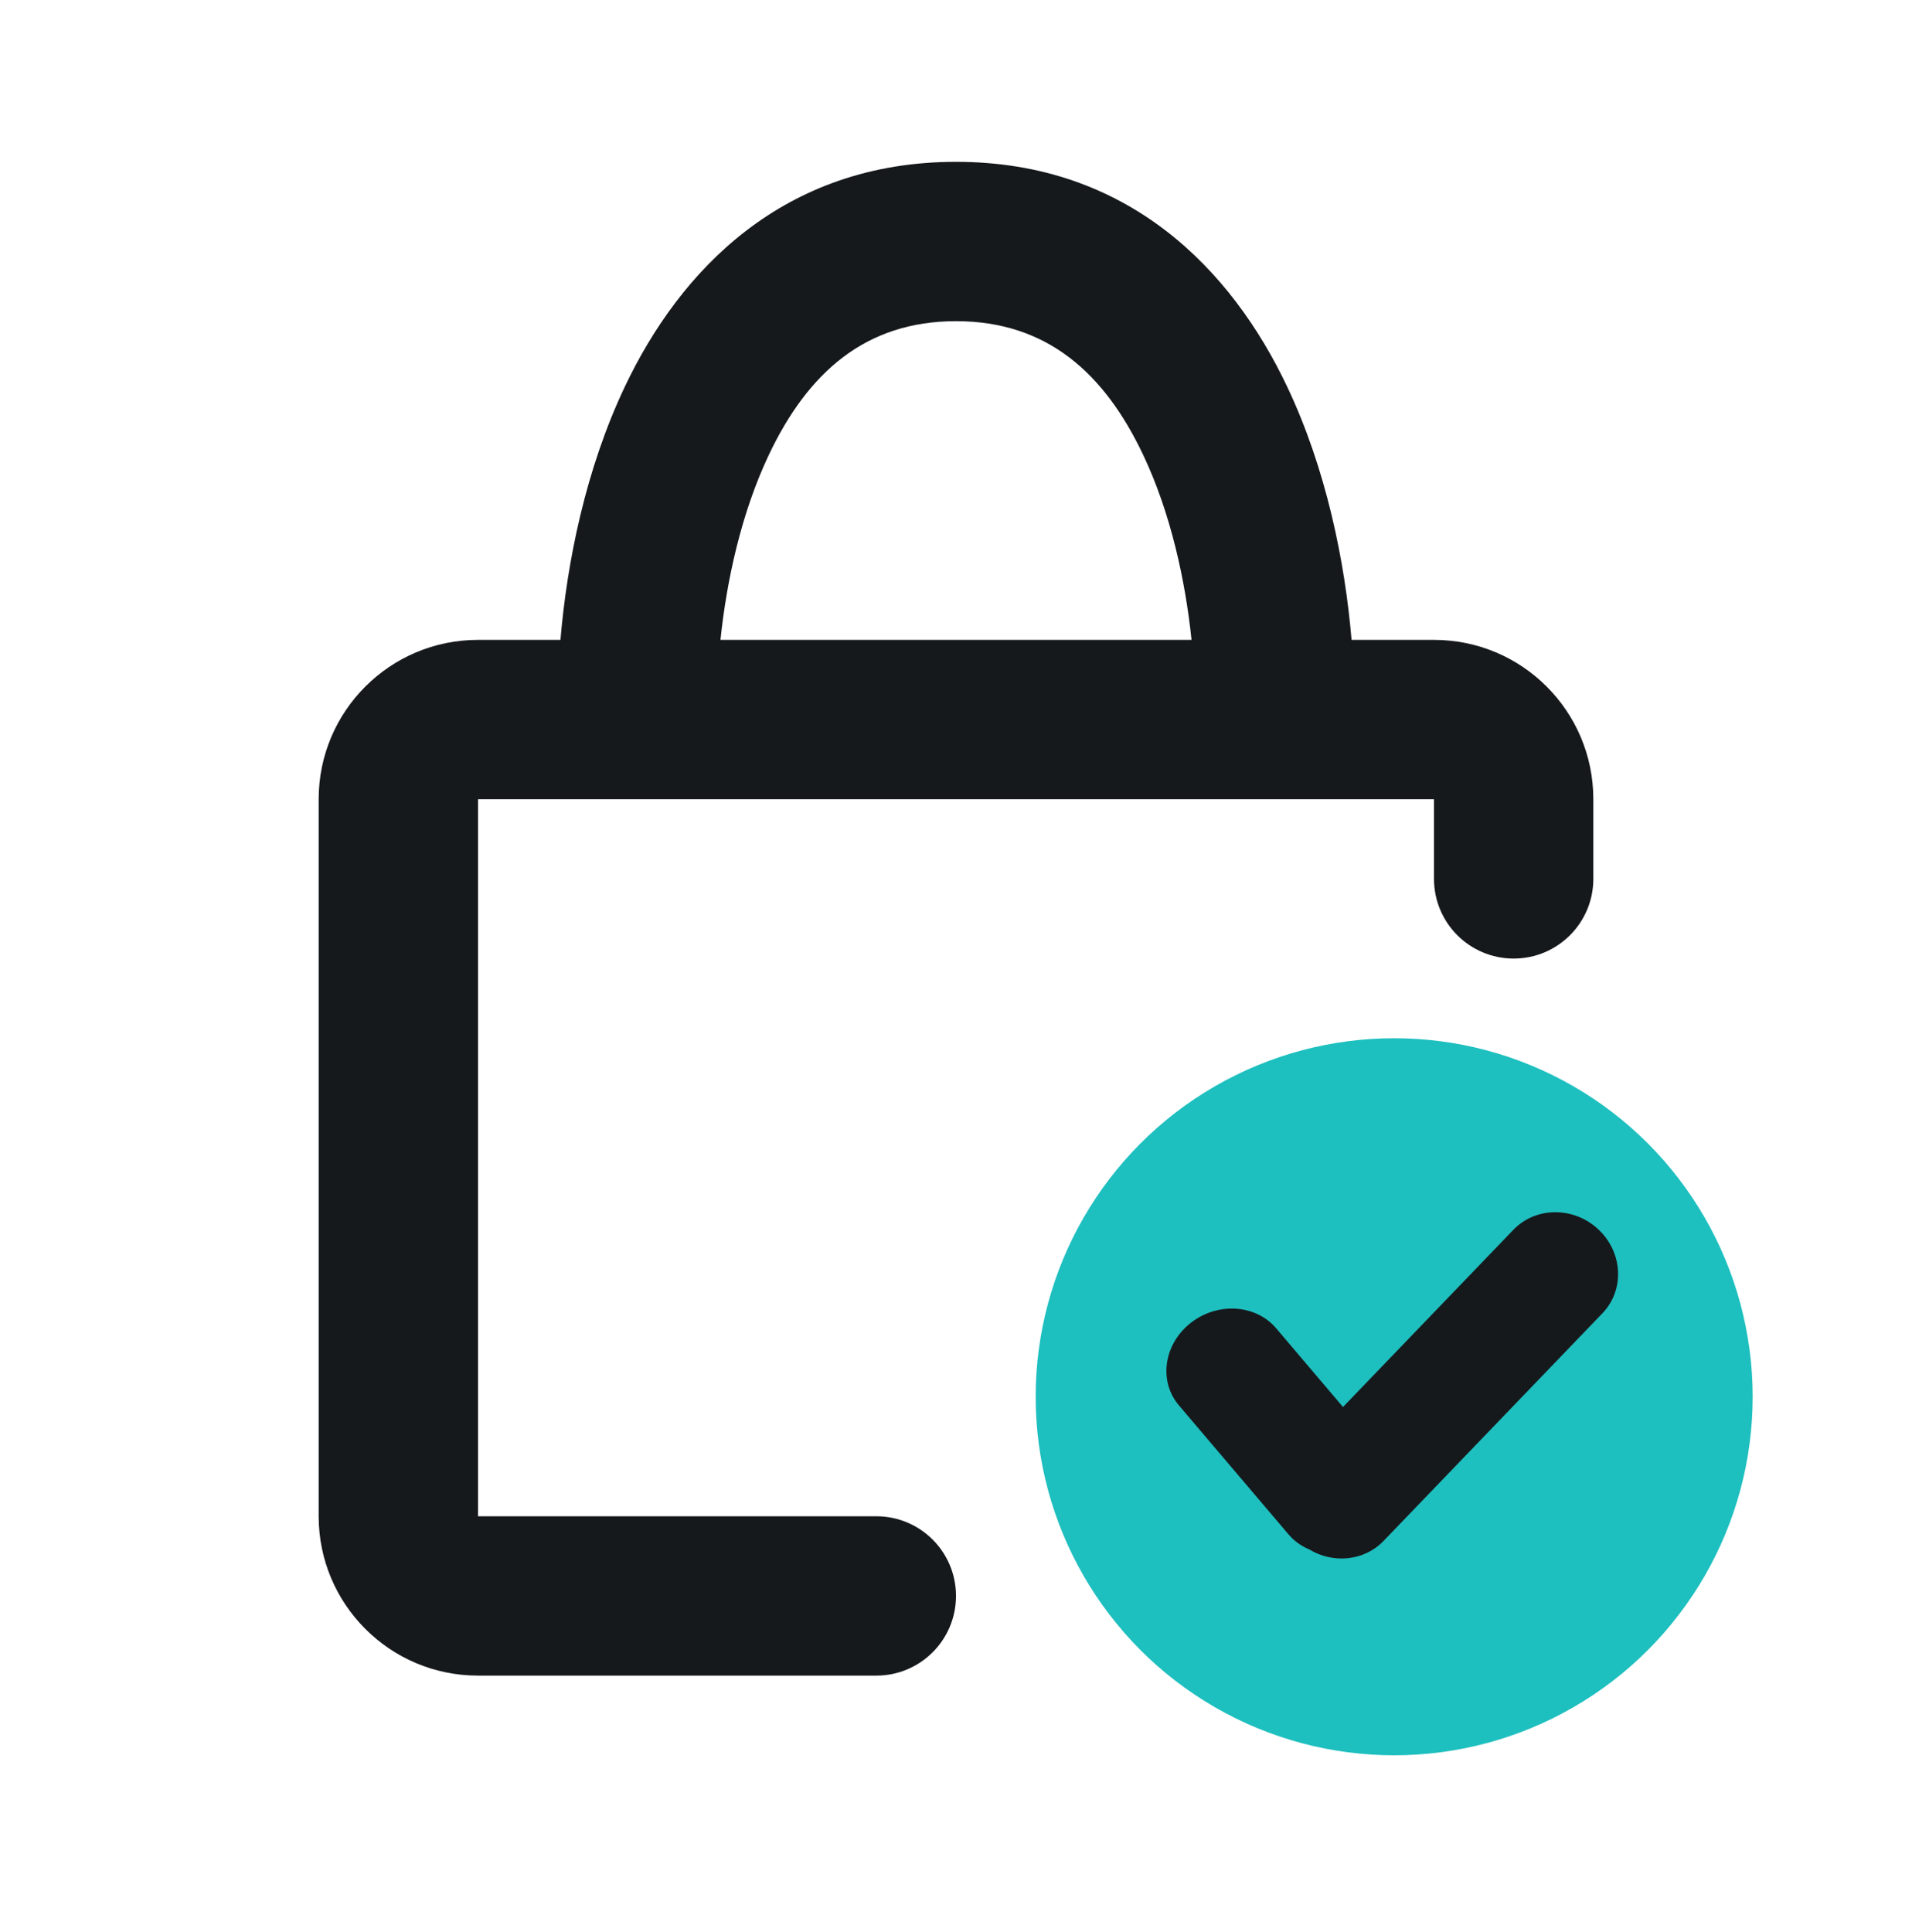
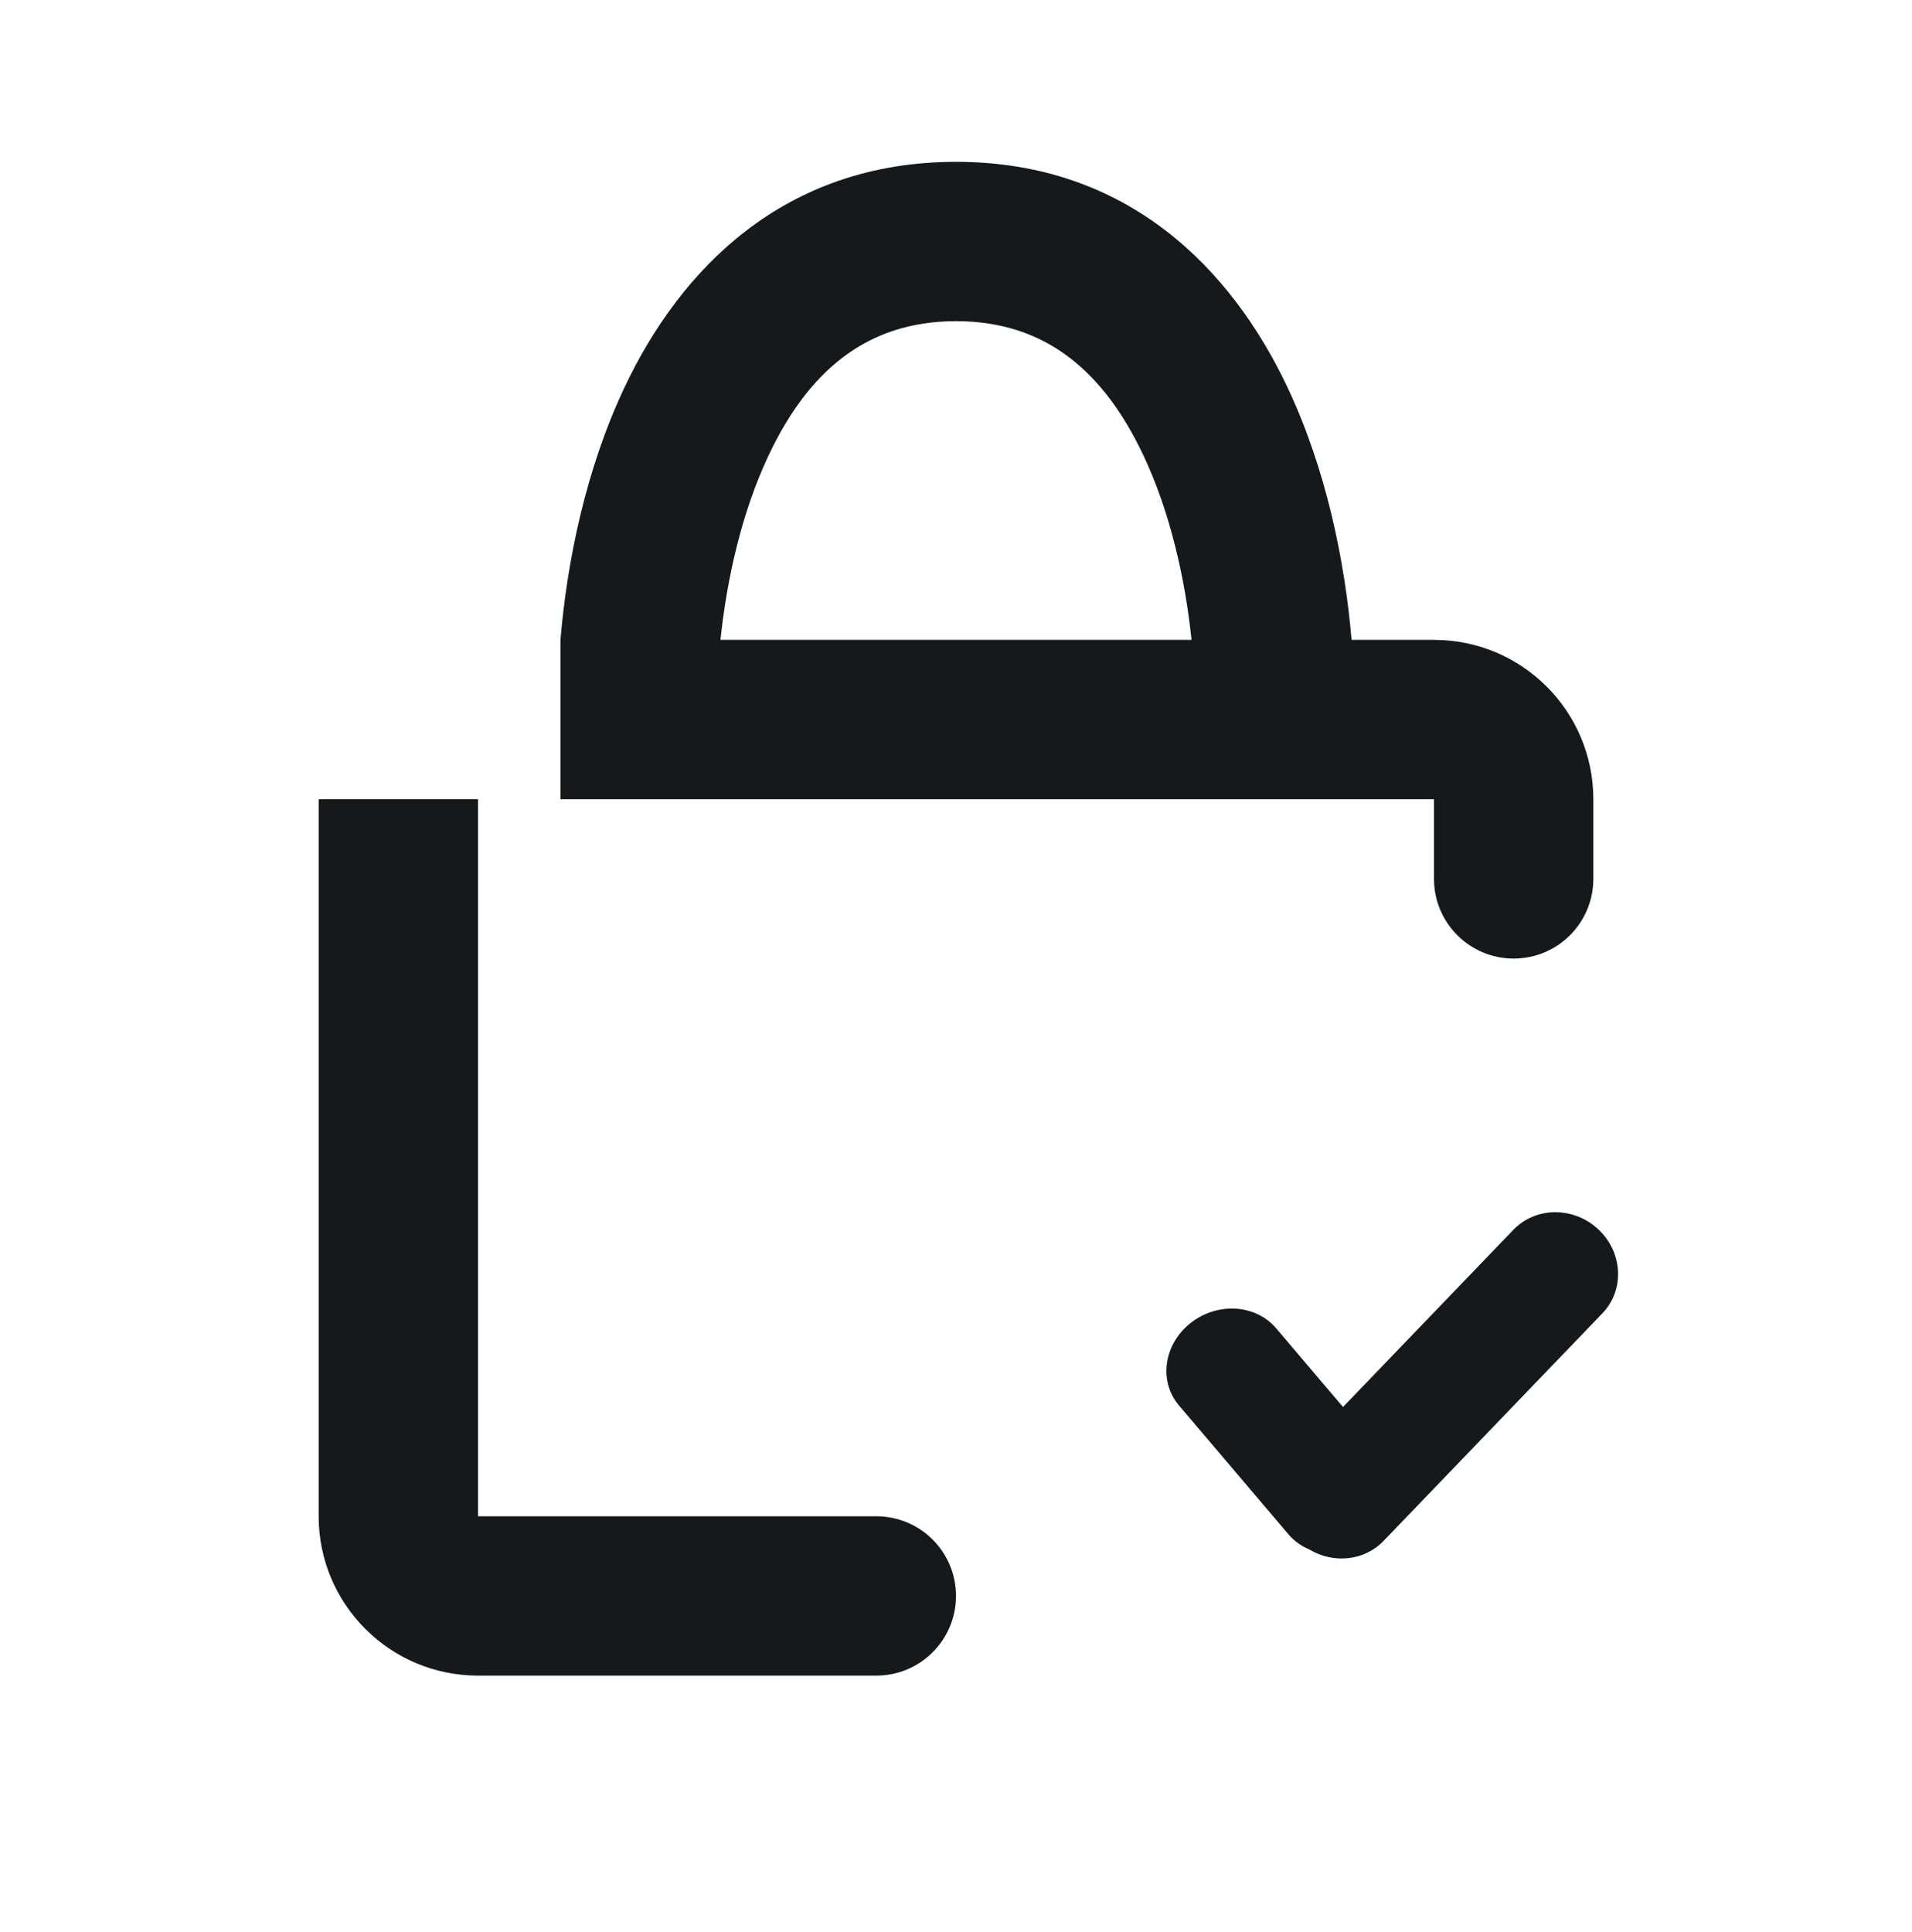
<svg xmlns="http://www.w3.org/2000/svg" width="96" height="97" viewBox="0 0 96 97" fill="none">
-   <path fill-rule="evenodd" clip-rule="evenodd" d="M36.174 32.126C36.486 29.123 37.228 25.736 38.602 22.839C40.563 18.704 43.458 16.125 48 16.125C52.543 16.125 55.438 18.704 57.398 22.839C58.772 25.736 59.514 29.123 59.826 32.126H36.174ZM28.14 32.126C28.47 28.208 29.404 23.564 31.373 19.412C34.154 13.547 39.343 8.125 48 8.125C56.658 8.125 61.846 13.547 64.627 19.412C66.596 23.564 67.53 28.208 67.861 32.126H72C76.418 32.126 80 35.707 80 40.126V44.126C80 46.335 78.209 48.126 76 48.126C73.791 48.126 72 46.335 72 44.126V40.126H24V76.126H44C46.209 76.126 48 77.916 48 80.126C48 82.335 46.209 84.126 44 84.126H24C19.582 84.126 16 80.544 16 76.126V40.126C16 35.707 19.582 32.126 24 32.126H28.14Z" fill="#16191C" />
-   <circle cx="70" cy="70.126" r="18" fill="#1EBFBF" />
+   <path fill-rule="evenodd" clip-rule="evenodd" d="M36.174 32.126C36.486 29.123 37.228 25.736 38.602 22.839C40.563 18.704 43.458 16.125 48 16.125C52.543 16.125 55.438 18.704 57.398 22.839C58.772 25.736 59.514 29.123 59.826 32.126H36.174ZM28.14 32.126C28.47 28.208 29.404 23.564 31.373 19.412C34.154 13.547 39.343 8.125 48 8.125C56.658 8.125 61.846 13.547 64.627 19.412C66.596 23.564 67.53 28.208 67.861 32.126H72C76.418 32.126 80 35.707 80 40.126V44.126C80 46.335 78.209 48.126 76 48.126C73.791 48.126 72 46.335 72 44.126V40.126H24V76.126H44C46.209 76.126 48 77.916 48 80.126C48 82.335 46.209 84.126 44 84.126H24C19.582 84.126 16 80.544 16 76.126V40.126H28.14Z" fill="#16191C" />
  <path fill-rule="evenodd" clip-rule="evenodd" d="M80.455 65.937C81.579 64.769 81.489 62.883 80.255 61.725C79.021 60.566 77.11 60.574 75.987 61.742L67.431 70.64L64.075 66.689C63.045 65.477 61.117 65.361 59.77 66.43C58.423 67.5 58.165 69.35 59.195 70.562L64.691 77.031C64.979 77.371 65.337 77.624 65.733 77.789C66.935 78.518 68.495 78.376 69.466 77.366L80.455 65.937Z" fill="#16191C" />
</svg>